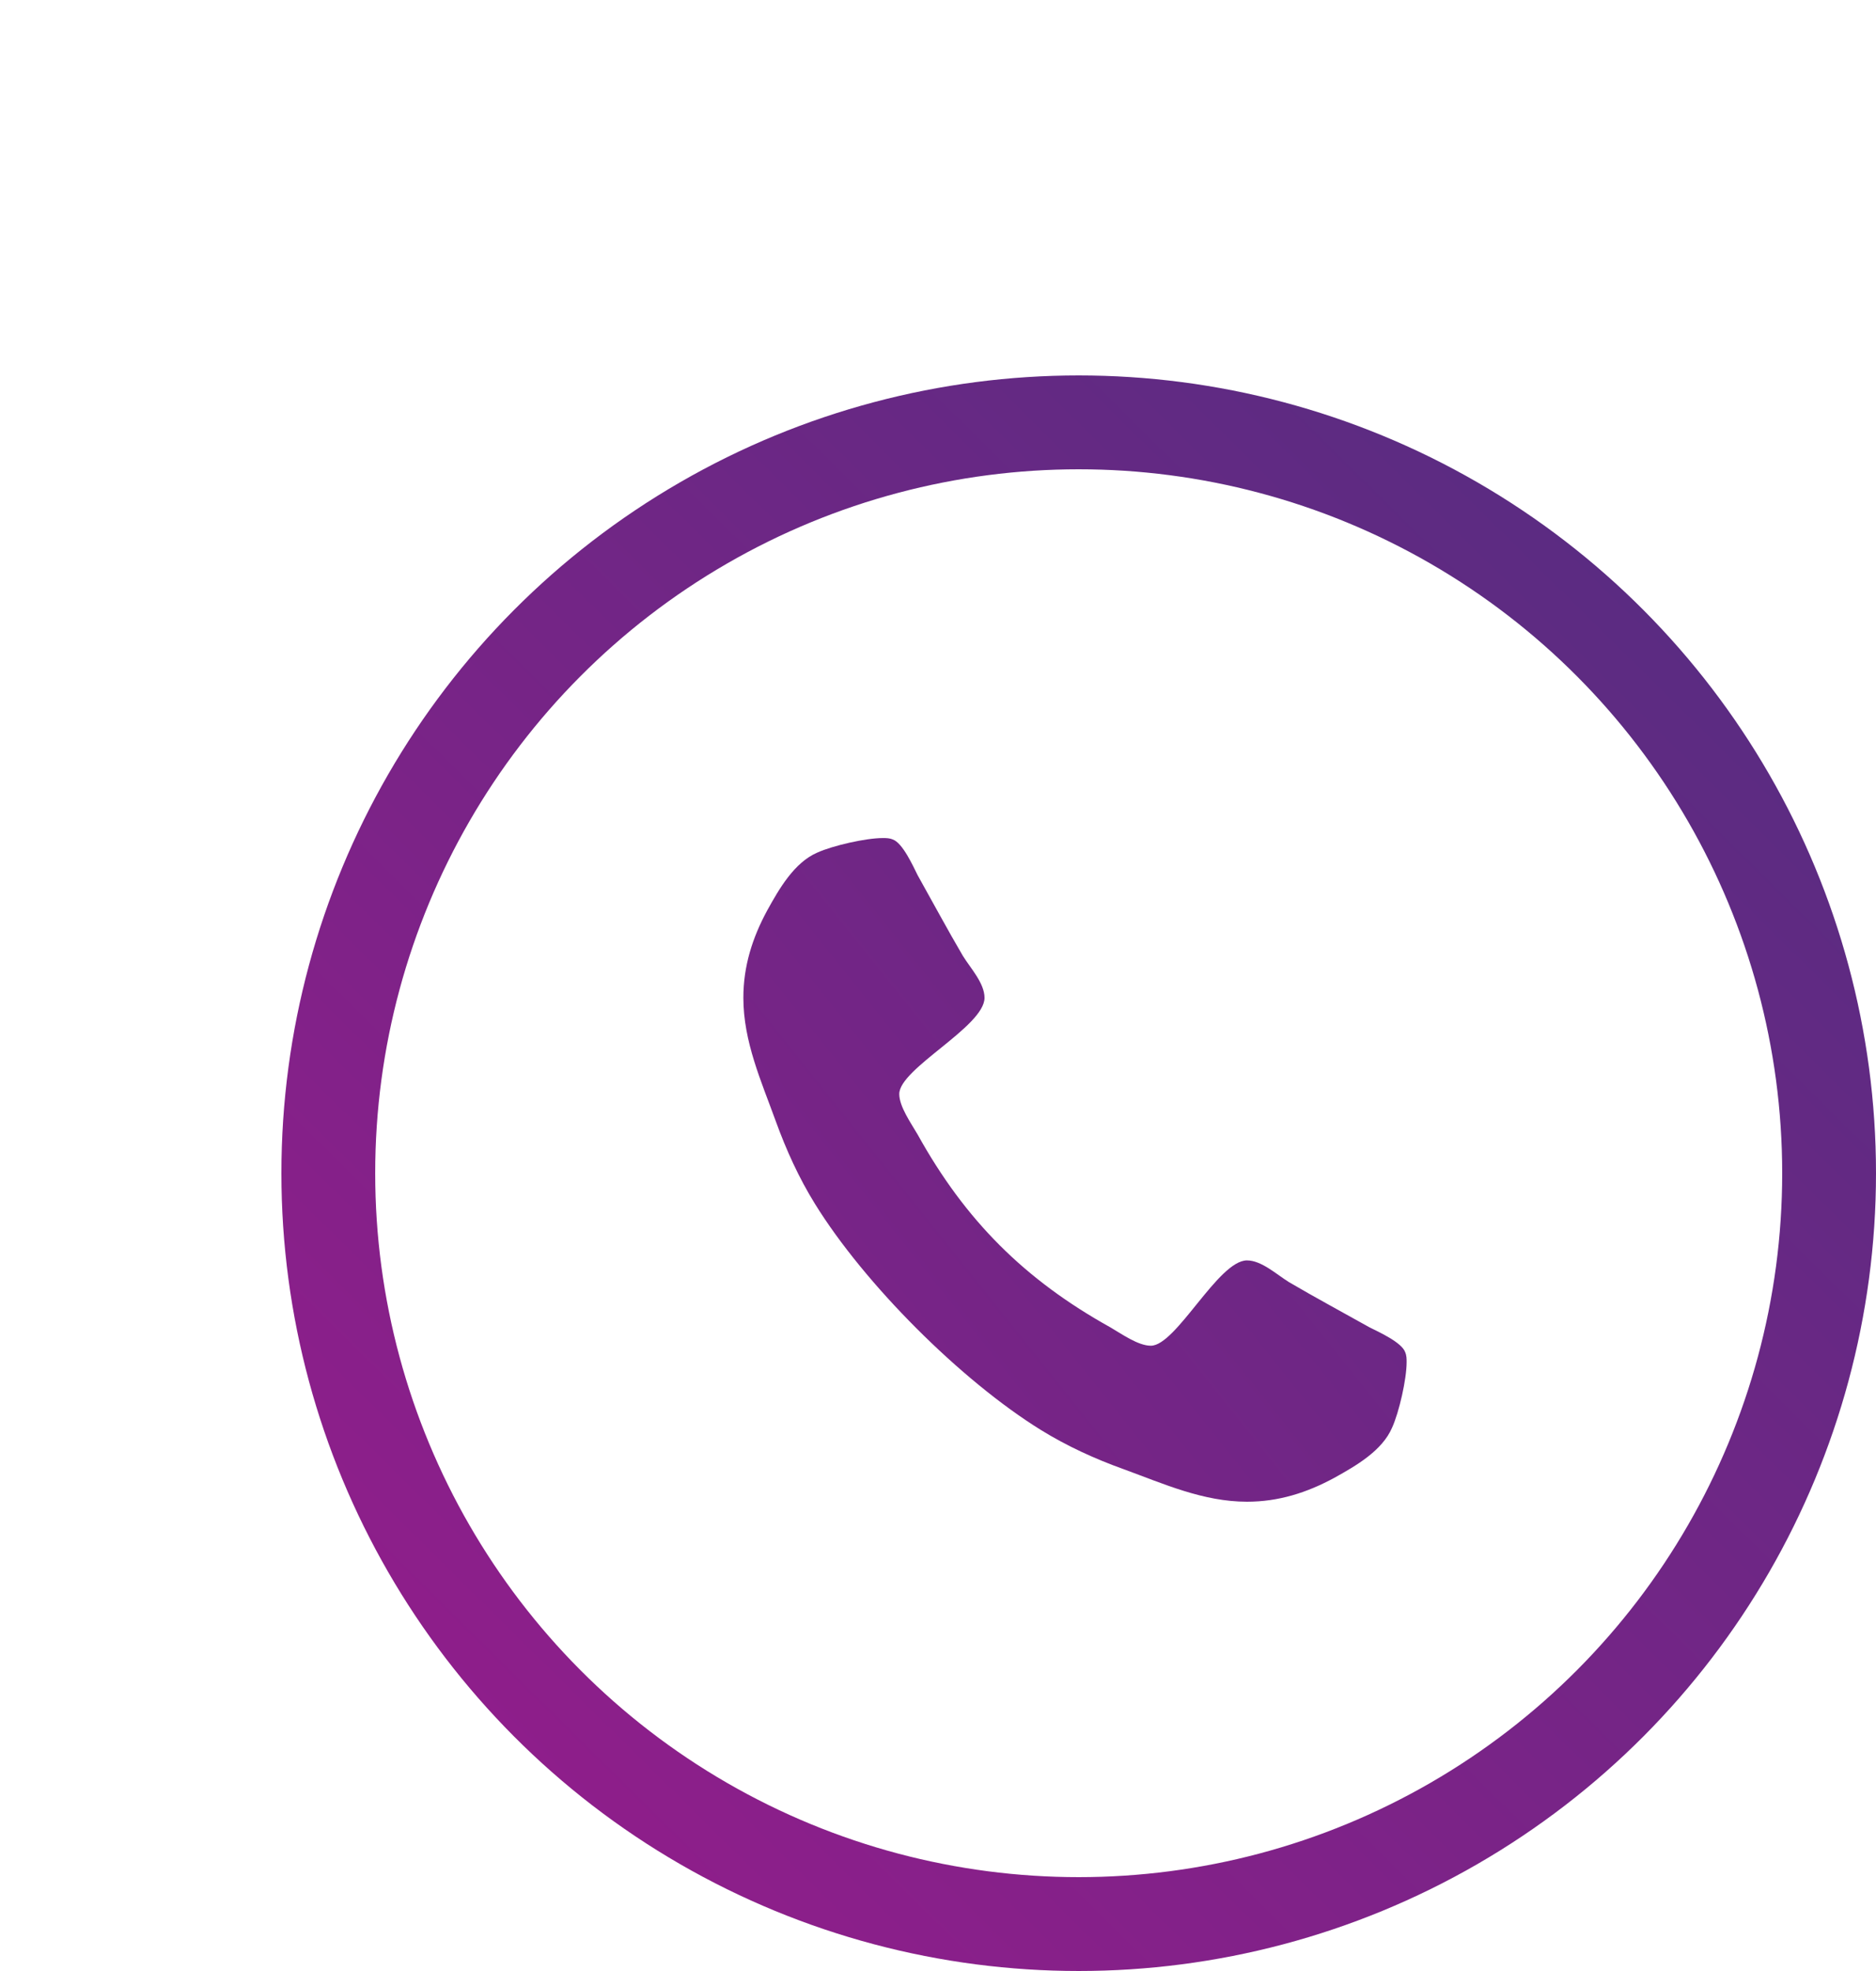
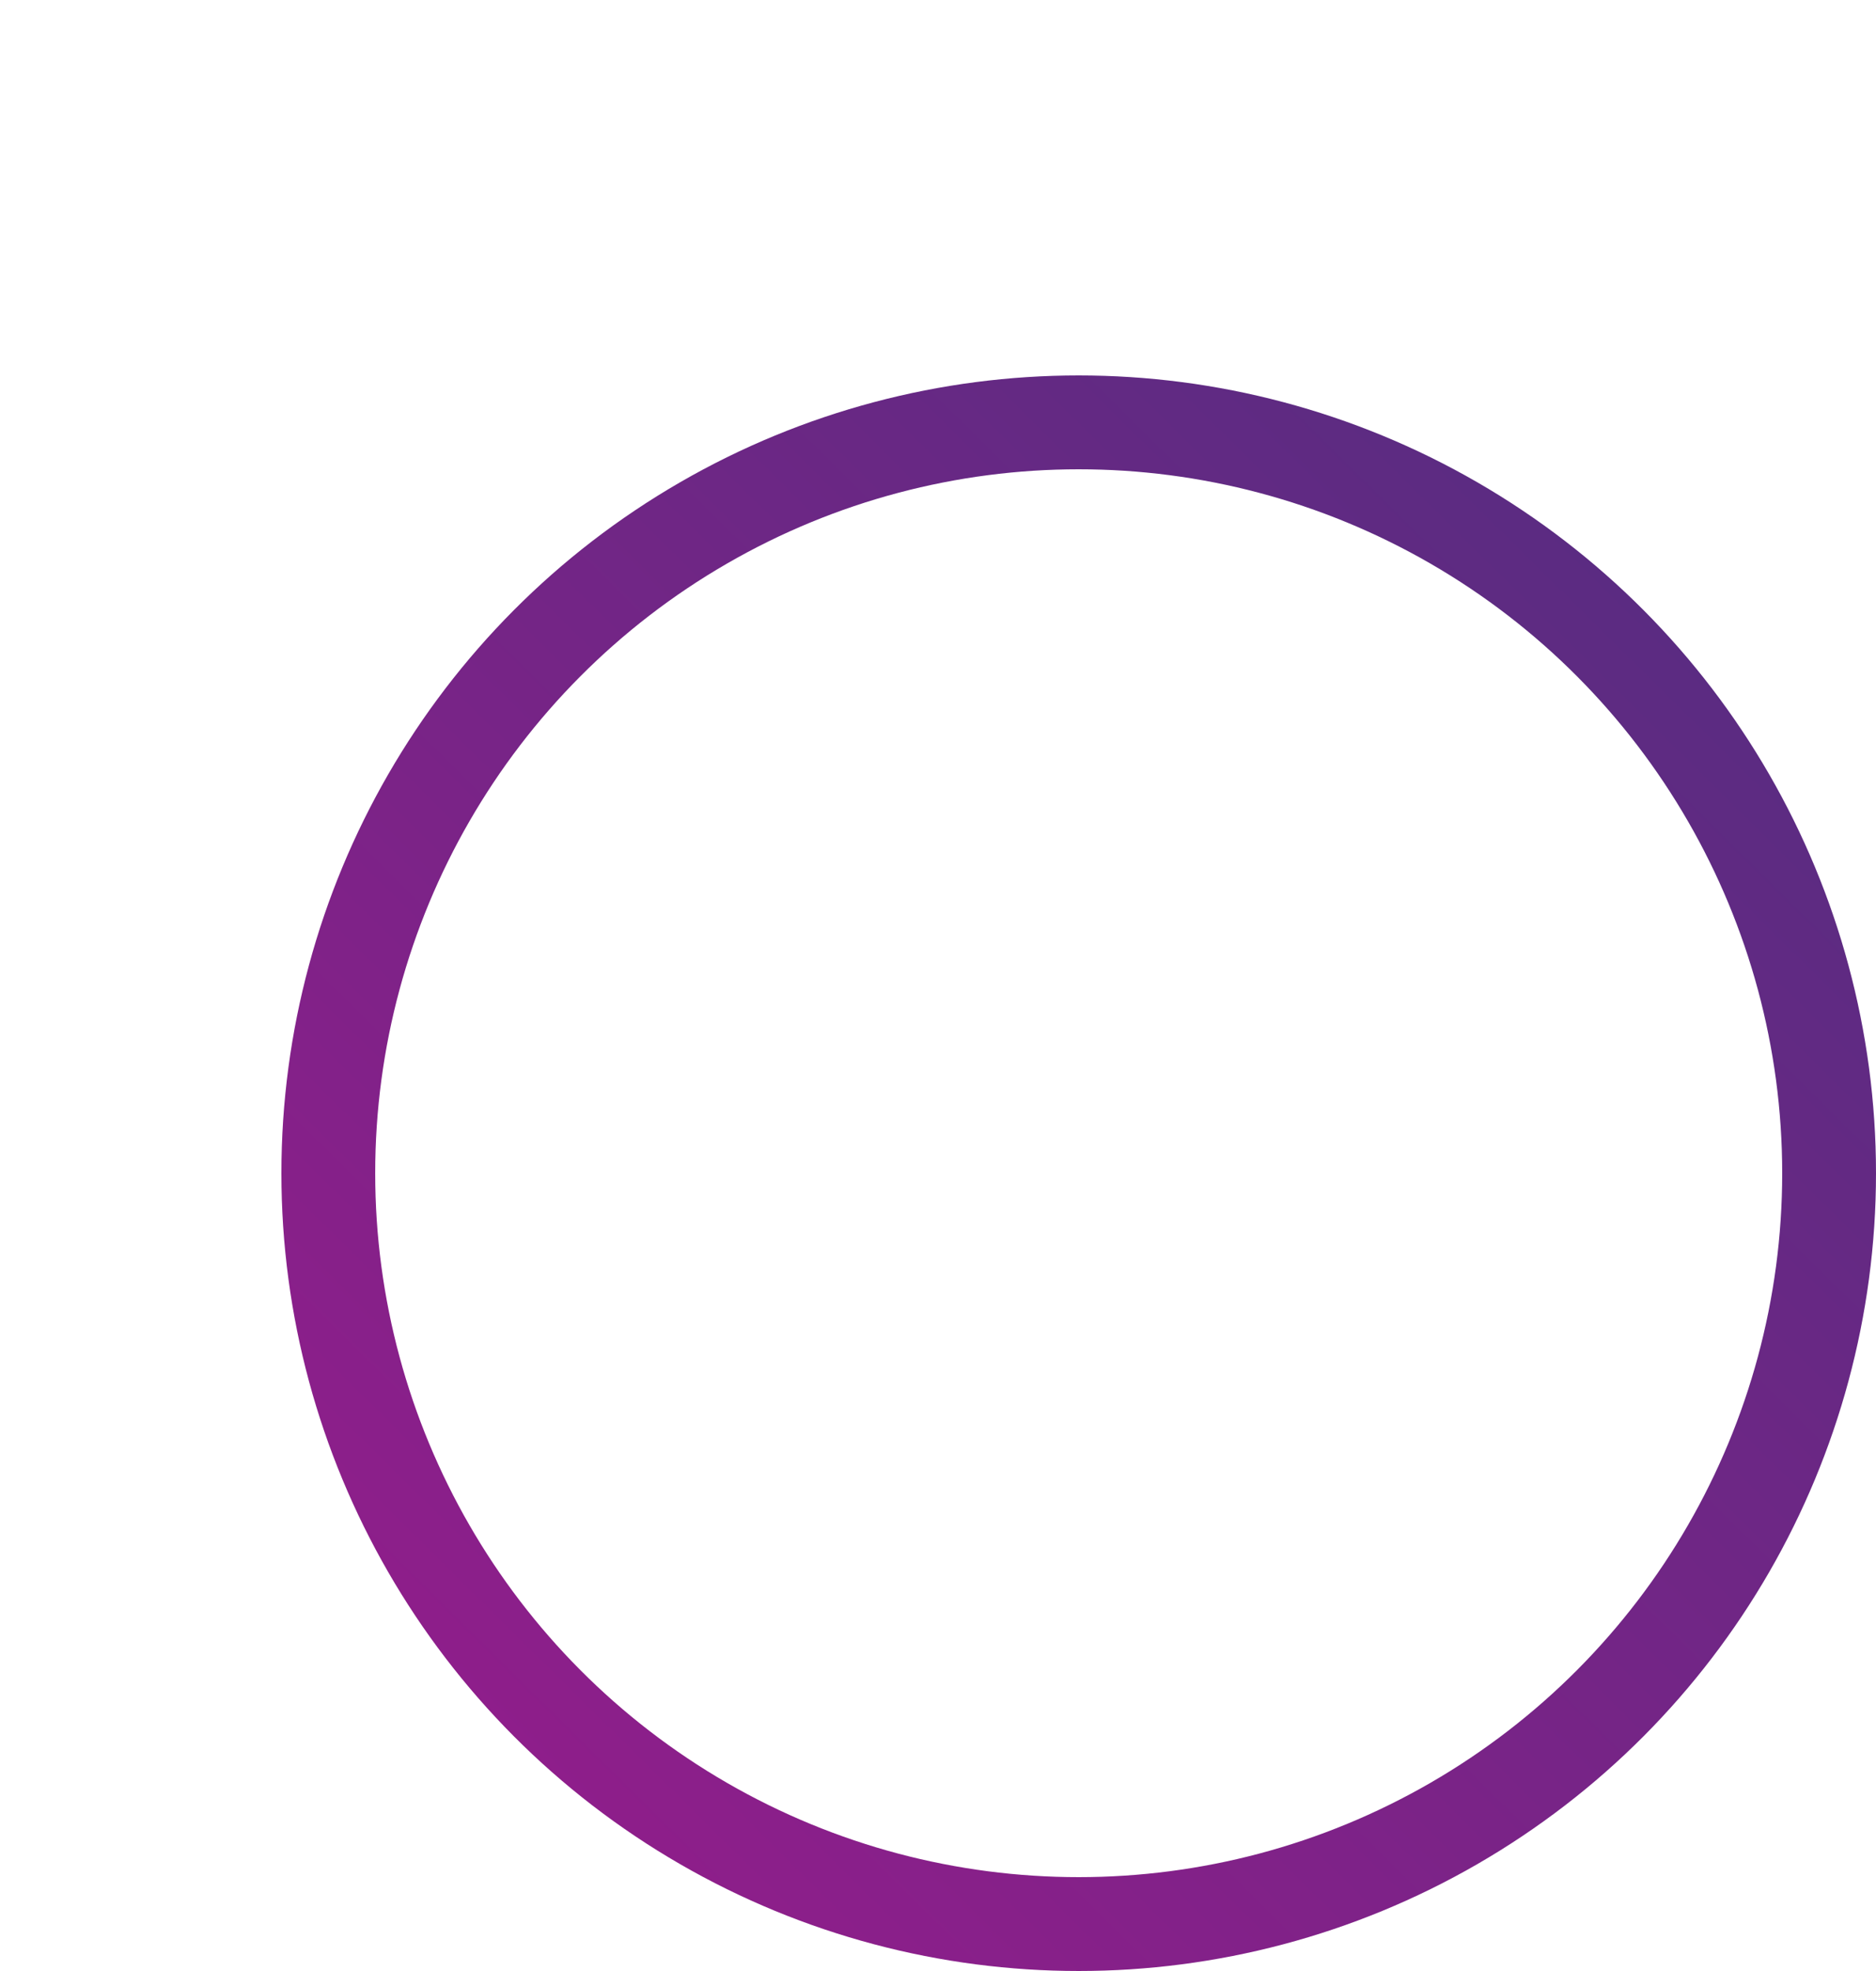
<svg xmlns="http://www.w3.org/2000/svg" width="20" height="21" viewBox="0 0 20 21" fill="none">
  <circle cx="11.5" cy="12.5" r="8" stroke="url(#paint0_linear_278_4446)" style="mix-blend-mode:multiply" />
-   <path d="M14.996 14.513C14.996 14.478 14.996 14.443 14.981 14.408C14.946 14.303 14.7 14.192 14.6 14.142C14.313 13.981 14.022 13.825 13.741 13.66C13.61 13.579 13.449 13.429 13.294 13.429C12.987 13.429 12.54 14.338 12.269 14.338C12.133 14.338 11.958 14.212 11.837 14.142C10.923 13.634 10.29 13.002 9.783 12.088C9.713 11.967 9.587 11.791 9.587 11.656C9.587 11.384 10.496 10.938 10.496 10.631C10.496 10.475 10.346 10.315 10.265 10.184C10.1 9.903 9.944 9.612 9.783 9.325C9.733 9.225 9.622 8.979 9.517 8.944C9.482 8.929 9.447 8.929 9.411 8.929C9.231 8.929 8.879 9.009 8.713 9.084C8.467 9.19 8.306 9.471 8.181 9.697C8.02 9.993 7.925 10.295 7.925 10.631C7.925 11.098 8.116 11.52 8.271 11.947C8.382 12.253 8.517 12.55 8.688 12.826C9.216 13.68 10.245 14.709 11.099 15.237C11.375 15.407 11.671 15.543 11.978 15.653C12.405 15.809 12.827 16 13.294 16C13.63 16 13.931 15.905 14.228 15.744C14.454 15.618 14.735 15.458 14.841 15.211C14.916 15.046 14.996 14.694 14.996 14.513Z" fill="url(#paint1_linear_278_4446)" style="mix-blend-mode:multiply" />
  <defs>
    <linearGradient id="paint0_linear_278_4446" x1="19.798" y1="4" x2="3" y2="21" gradientUnits="userSpaceOnUse">
      <stop stop-color="#512E80" />
      <stop offset="0.967" stop-color="#961C8C" />
    </linearGradient>
    <linearGradient id="paint1_linear_278_4446" x1="14.822" y1="5.42014e-08" x2="-3.491" y2="14.631" gradientUnits="userSpaceOnUse">
      <stop stop-color="#512E80" />
      <stop offset="0.967" stop-color="#961C8C" />
    </linearGradient>
  </defs>
</svg>